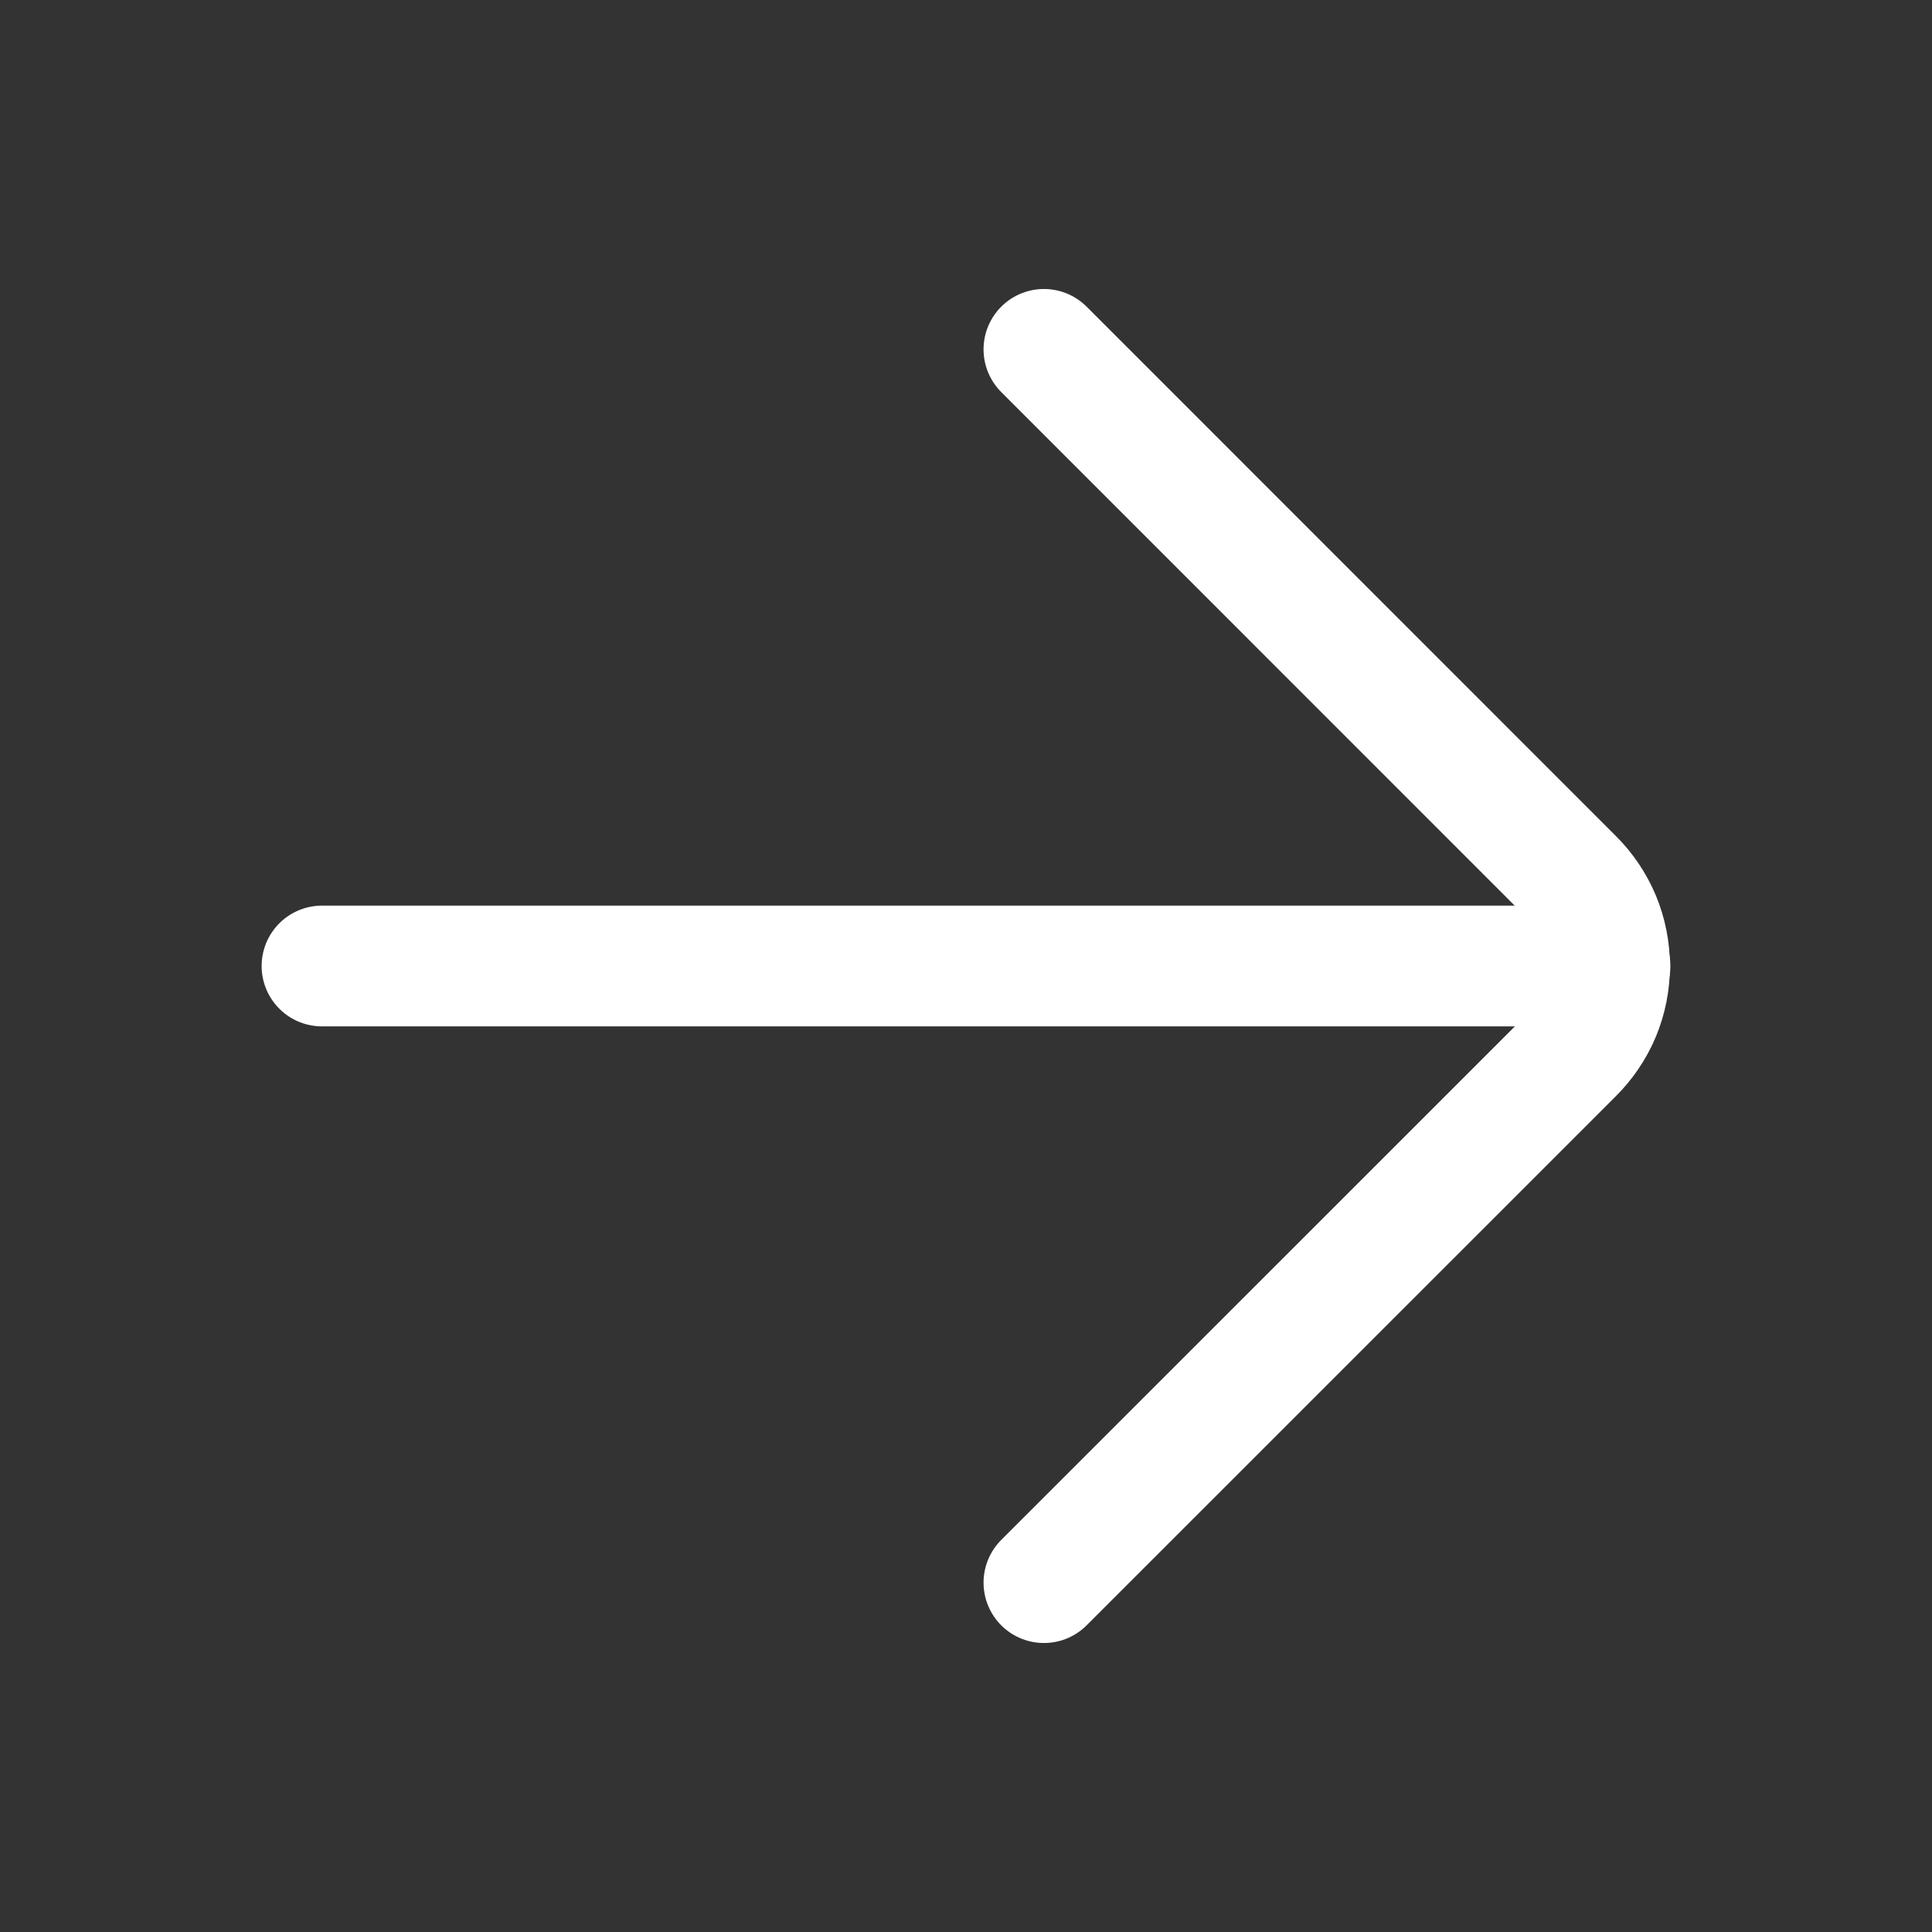
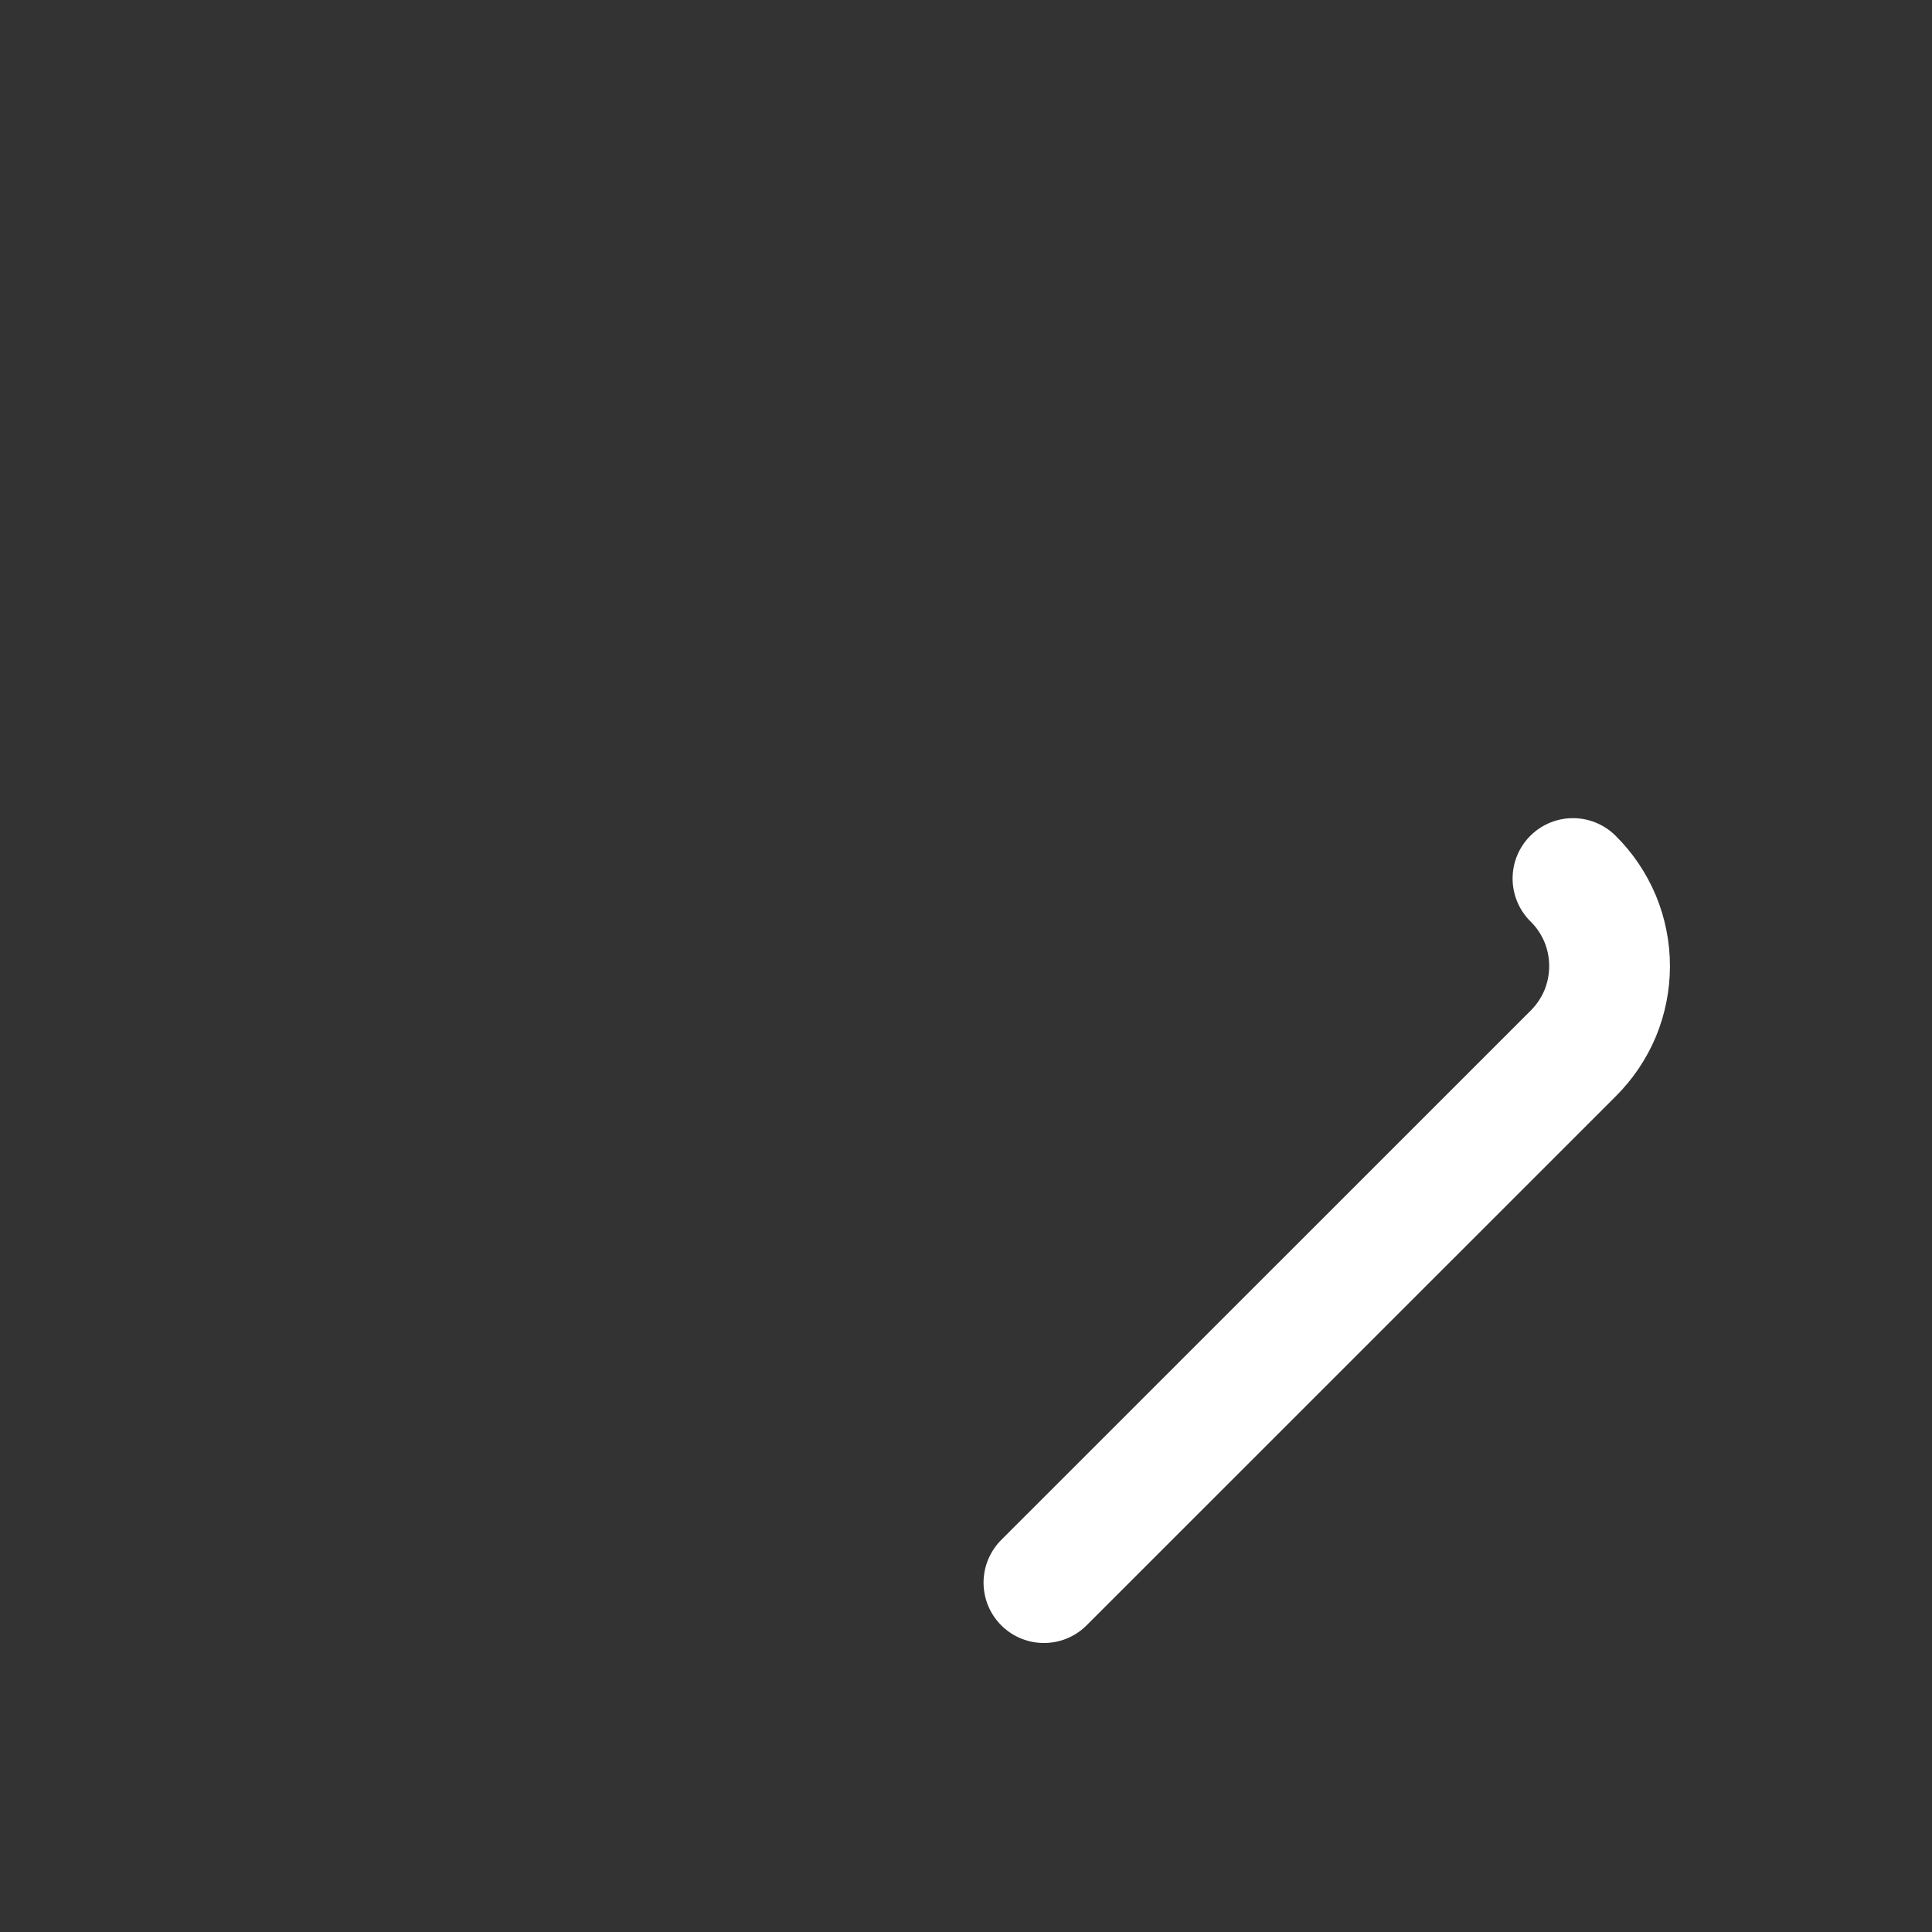
<svg xmlns="http://www.w3.org/2000/svg" width="18" height="18" viewBox="0 0 18 18" fill="none">
  <rect x="0" y="0" width="18" height="18" fill="#333333" stroke="none" />
-   <path d="M15 9L3 9" stroke="white" stroke-width="1.125" stroke-miterlimit="10" stroke-linecap="round" />
-   <path d="M9.726 14.745L14.655 9.817C14.763 9.71 14.849 9.583 14.908 9.443C14.966 9.303 14.996 9.153 14.996 9.001C14.996 8.849 14.966 8.699 14.908 8.559C14.849 8.419 14.763 8.291 14.655 8.185L9.726 3.255" stroke="white" stroke-width="1.125" stroke-linecap="round" stroke-linejoin="round" />
+   <path d="M9.726 14.745L14.655 9.817C14.763 9.71 14.849 9.583 14.908 9.443C14.966 9.303 14.996 9.153 14.996 9.001C14.996 8.849 14.966 8.699 14.908 8.559C14.849 8.419 14.763 8.291 14.655 8.185" stroke="white" stroke-width="1.125" stroke-linecap="round" stroke-linejoin="round" />
</svg>